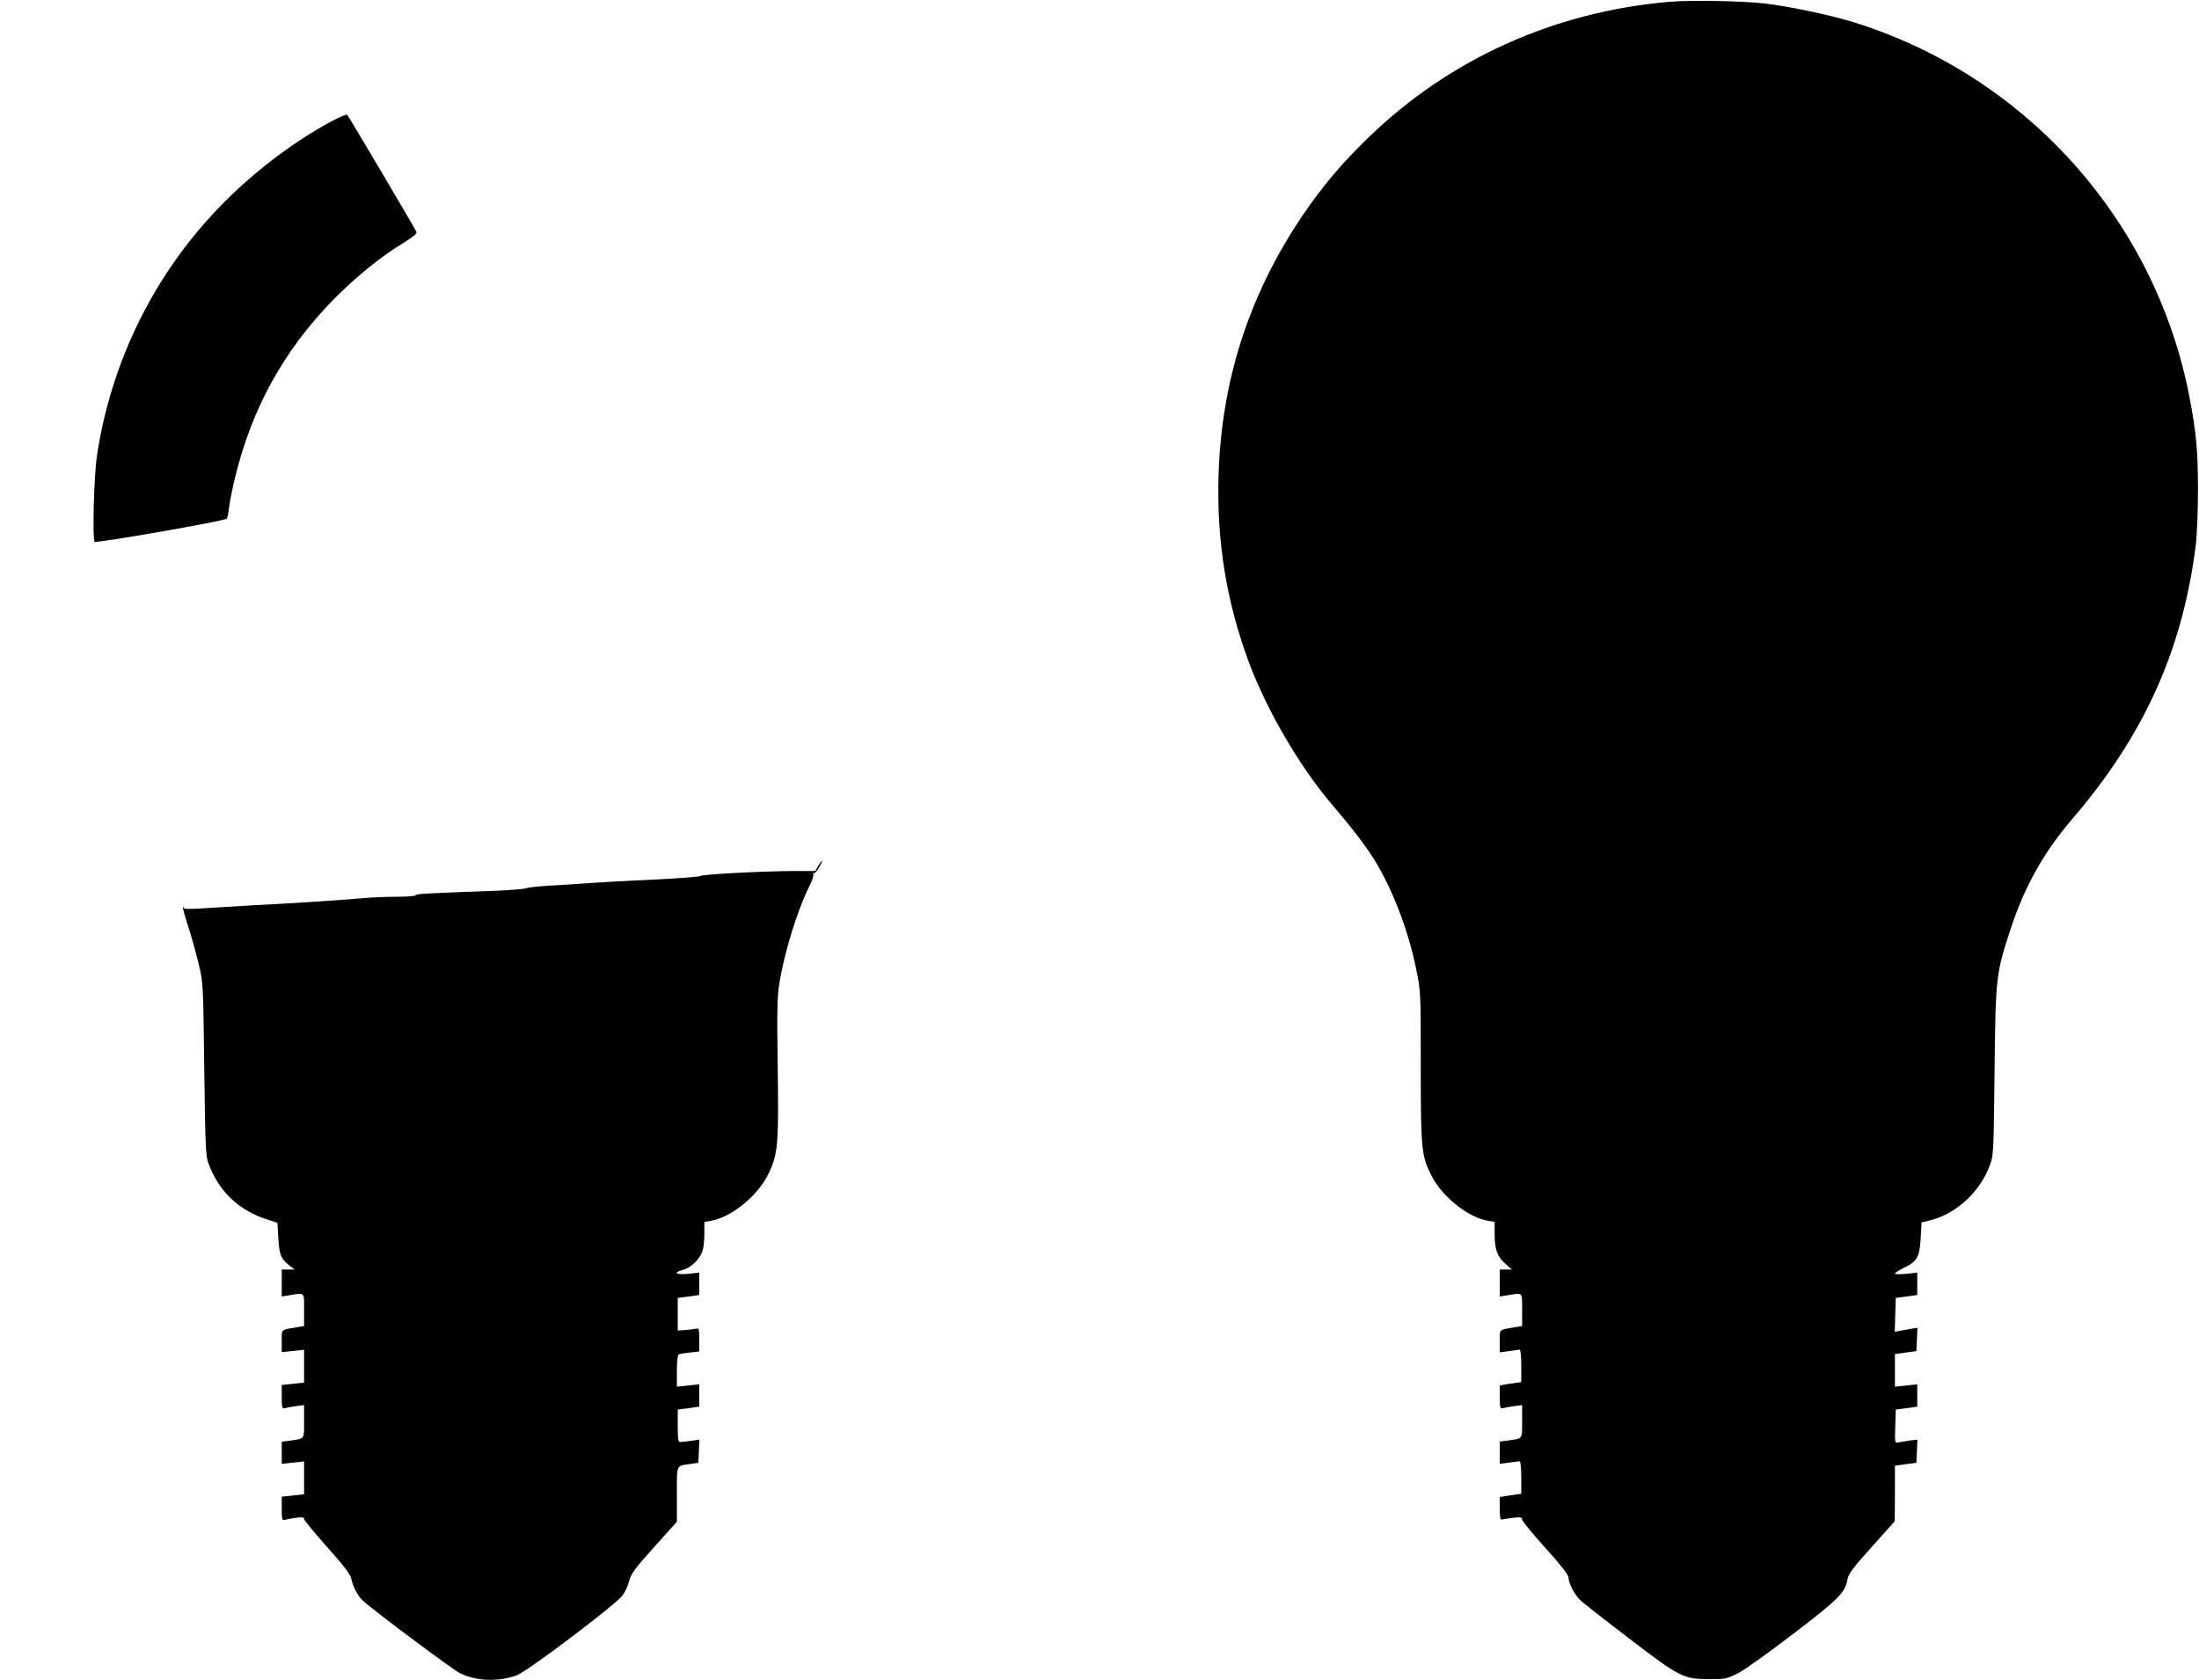
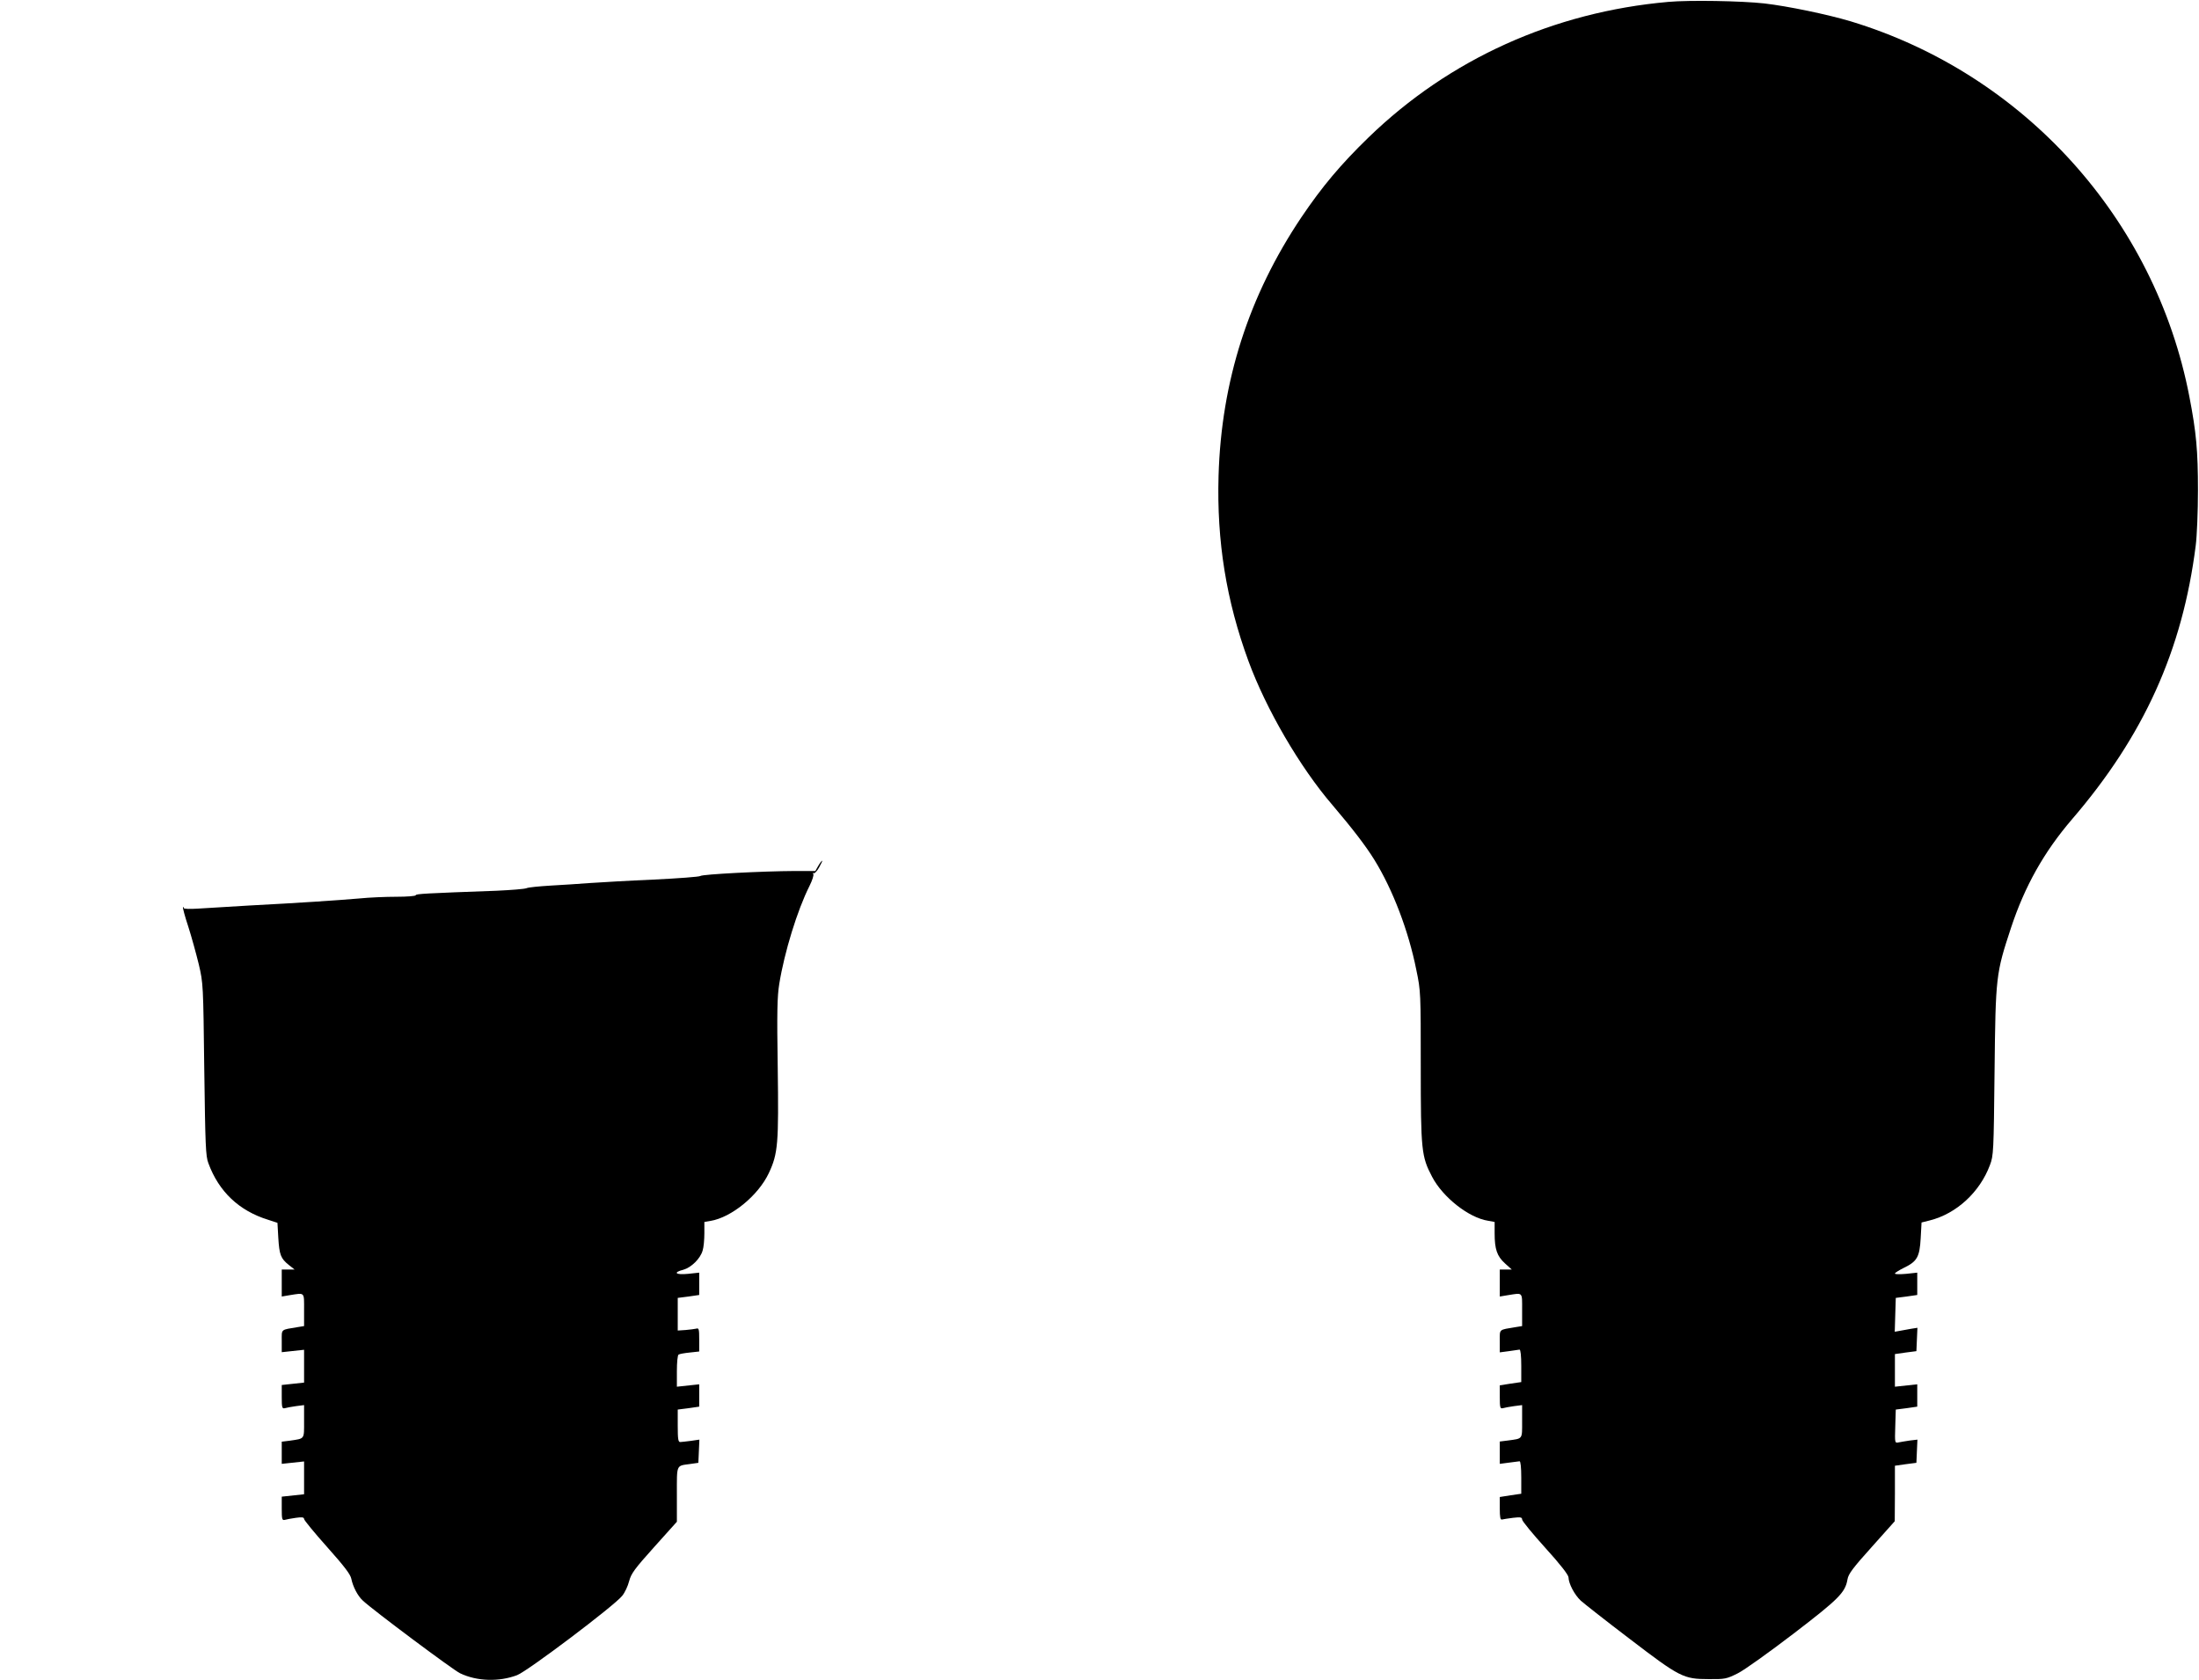
<svg xmlns="http://www.w3.org/2000/svg" version="1.0" width="1280pt" height="978pt" viewBox="0 0 1280 978" preserveAspectRatio="xMidYMid meet">
  <g transform="translate(0,978) scale(0.1,-0.1)" fill="#000000" stroke="none">
    <path d="M9711 9769 c-668 -59 -1274 -333 -1744 -788 -163 -158 -272 -288 -392 -466 -306 -456 -466 -953 -482 -1505 -11 -380 45 -727 174 -1078 103 -280 299 -617 488 -837 119 -140 195 -239 245 -320 107 -173 199 -414 244 -640 26 -124 26 -134 26 -563 0 -490 4 -524 66 -642 62 -119 214 -239 326 -256 l38 -7 0 -66 c0 -93 14 -133 60 -175 l40 -36 -35 0 -35 0 0 -78 0 -79 48 8 c88 14 82 20 82 -86 l0 -94 -37 -6 c-101 -17 -93 -9 -93 -82 l0 -65 53 7 c28 4 57 8 62 9 6 0 10 -36 10 -94 l0 -95 -62 -9 -63 -10 0 -68 c0 -61 2 -69 18 -65 9 3 38 8 65 12 l47 6 0 -95 c0 -106 5 -99 -82 -111 l-48 -6 0 -65 0 -65 53 7 c28 4 57 7 62 8 6 1 10 -36 10 -94 l0 -95 -62 -9 -63 -10 0 -67 c0 -50 3 -67 13 -64 6 2 36 6 65 10 43 5 52 3 52 -10 0 -9 61 -83 135 -165 89 -98 135 -158 135 -172 1 -36 34 -100 71 -135 19 -17 147 -118 284 -222 293 -224 314 -235 461 -235 95 -1 104 1 170 34 38 19 183 123 323 230 265 203 302 240 315 317 5 31 32 67 141 188 l134 150 1 162 0 161 63 9 62 8 3 68 3 67 -43 -5 c-24 -4 -53 -8 -66 -11 -23 -5 -23 -4 -20 93 l3 98 63 8 62 9 0 65 0 65 -65 -7 -65 -7 0 95 0 95 63 9 62 8 3 68 3 68 -38 -6 c-21 -4 -51 -9 -66 -12 l-28 -5 3 99 3 98 63 8 62 9 0 65 0 65 -65 -7 c-36 -3 -65 -3 -65 2 0 4 24 19 52 33 77 37 92 63 98 173 l5 91 48 12 c155 39 291 164 350 322 21 55 22 77 27 547 6 555 8 568 96 835 80 242 192 441 354 630 419 487 644 985 721 1595 7 55 13 199 13 320 0 232 -10 339 -50 546 -199 1033 -962 1879 -1972 2185 -134 40 -364 88 -502 104 -135 15 -437 20 -559 9z" />
-     <path d="M1930 9074 c-213 -114 -440 -285 -624 -470 -397 -398 -658 -917 -742 -1479 -17 -115 -27 -485 -13 -499 9 -9 762 122 769 135 4 6 11 38 14 70 4 32 20 111 36 176 97 397 282 732 564 1022 130 133 278 254 405 331 63 39 89 59 85 70 -5 15 -392 669 -403 682 -3 4 -44 -13 -91 -38z" />
    <path d="M4763 4740 l-17 -30 -116 0 c-193 -1 -541 -19 -553 -29 -7 -5 -129 -14 -272 -21 -143 -6 -309 -16 -370 -20 -60 -5 -164 -11 -230 -15 -66 -4 -129 -10 -140 -15 -11 -5 -90 -11 -175 -15 -414 -15 -470 -18 -470 -26 0 -5 -51 -9 -112 -9 -62 0 -160 -4 -218 -10 -128 -11 -354 -26 -640 -41 -118 -7 -252 -15 -298 -18 -47 -3 -82 -2 -82 3 0 5 -2 7 -5 5 -2 -3 11 -53 31 -113 19 -59 46 -158 61 -219 26 -111 26 -118 32 -612 6 -439 8 -506 24 -546 61 -166 179 -277 347 -329 l55 -18 5 -88 c6 -98 14 -120 62 -158 l33 -26 -37 0 -38 0 0 -78 0 -79 47 8 c89 14 83 20 83 -86 l0 -94 -37 -6 c-101 -17 -93 -9 -93 -81 l0 -65 65 7 65 7 0 -96 0 -95 -65 -7 -65 -7 0 -70 c0 -61 2 -69 18 -65 9 3 38 8 65 12 l47 6 0 -95 c0 -106 5 -99 -82 -112 l-48 -6 0 -64 0 -65 65 7 65 7 0 -96 0 -95 -65 -7 -65 -7 0 -70 c0 -61 2 -69 18 -65 9 3 38 8 65 12 35 5 47 3 47 -7 0 -7 60 -80 134 -163 99 -111 136 -159 141 -185 9 -45 37 -100 67 -127 57 -54 527 -405 566 -423 98 -47 226 -51 332 -11 62 24 563 402 611 461 16 19 34 58 41 86 12 45 32 72 146 199 l132 147 0 160 c0 176 -5 165 76 176 l49 7 3 67 3 68 -48 -7 c-26 -3 -55 -7 -63 -7 -12 -1 -15 16 -15 94 l0 95 63 8 62 9 0 65 0 65 -65 -7 -65 -7 0 90 c0 51 4 94 10 97 6 4 35 9 65 12 l55 6 0 69 c0 61 -2 69 -17 64 -10 -2 -38 -6 -63 -8 l-45 -3 0 95 0 95 63 8 62 9 0 65 0 65 -65 -7 c-73 -7 -90 8 -27 24 46 13 99 65 112 112 6 18 10 64 10 100 l0 66 35 6 c122 20 278 147 340 278 54 115 58 171 52 617 -5 320 -3 411 9 485 30 185 105 429 176 570 16 32 26 63 22 69 -4 6 -3 9 2 5 5 -3 20 12 32 34 12 21 20 39 18 39 -3 0 -13 -13 -23 -30z" />
  </g>
</svg>